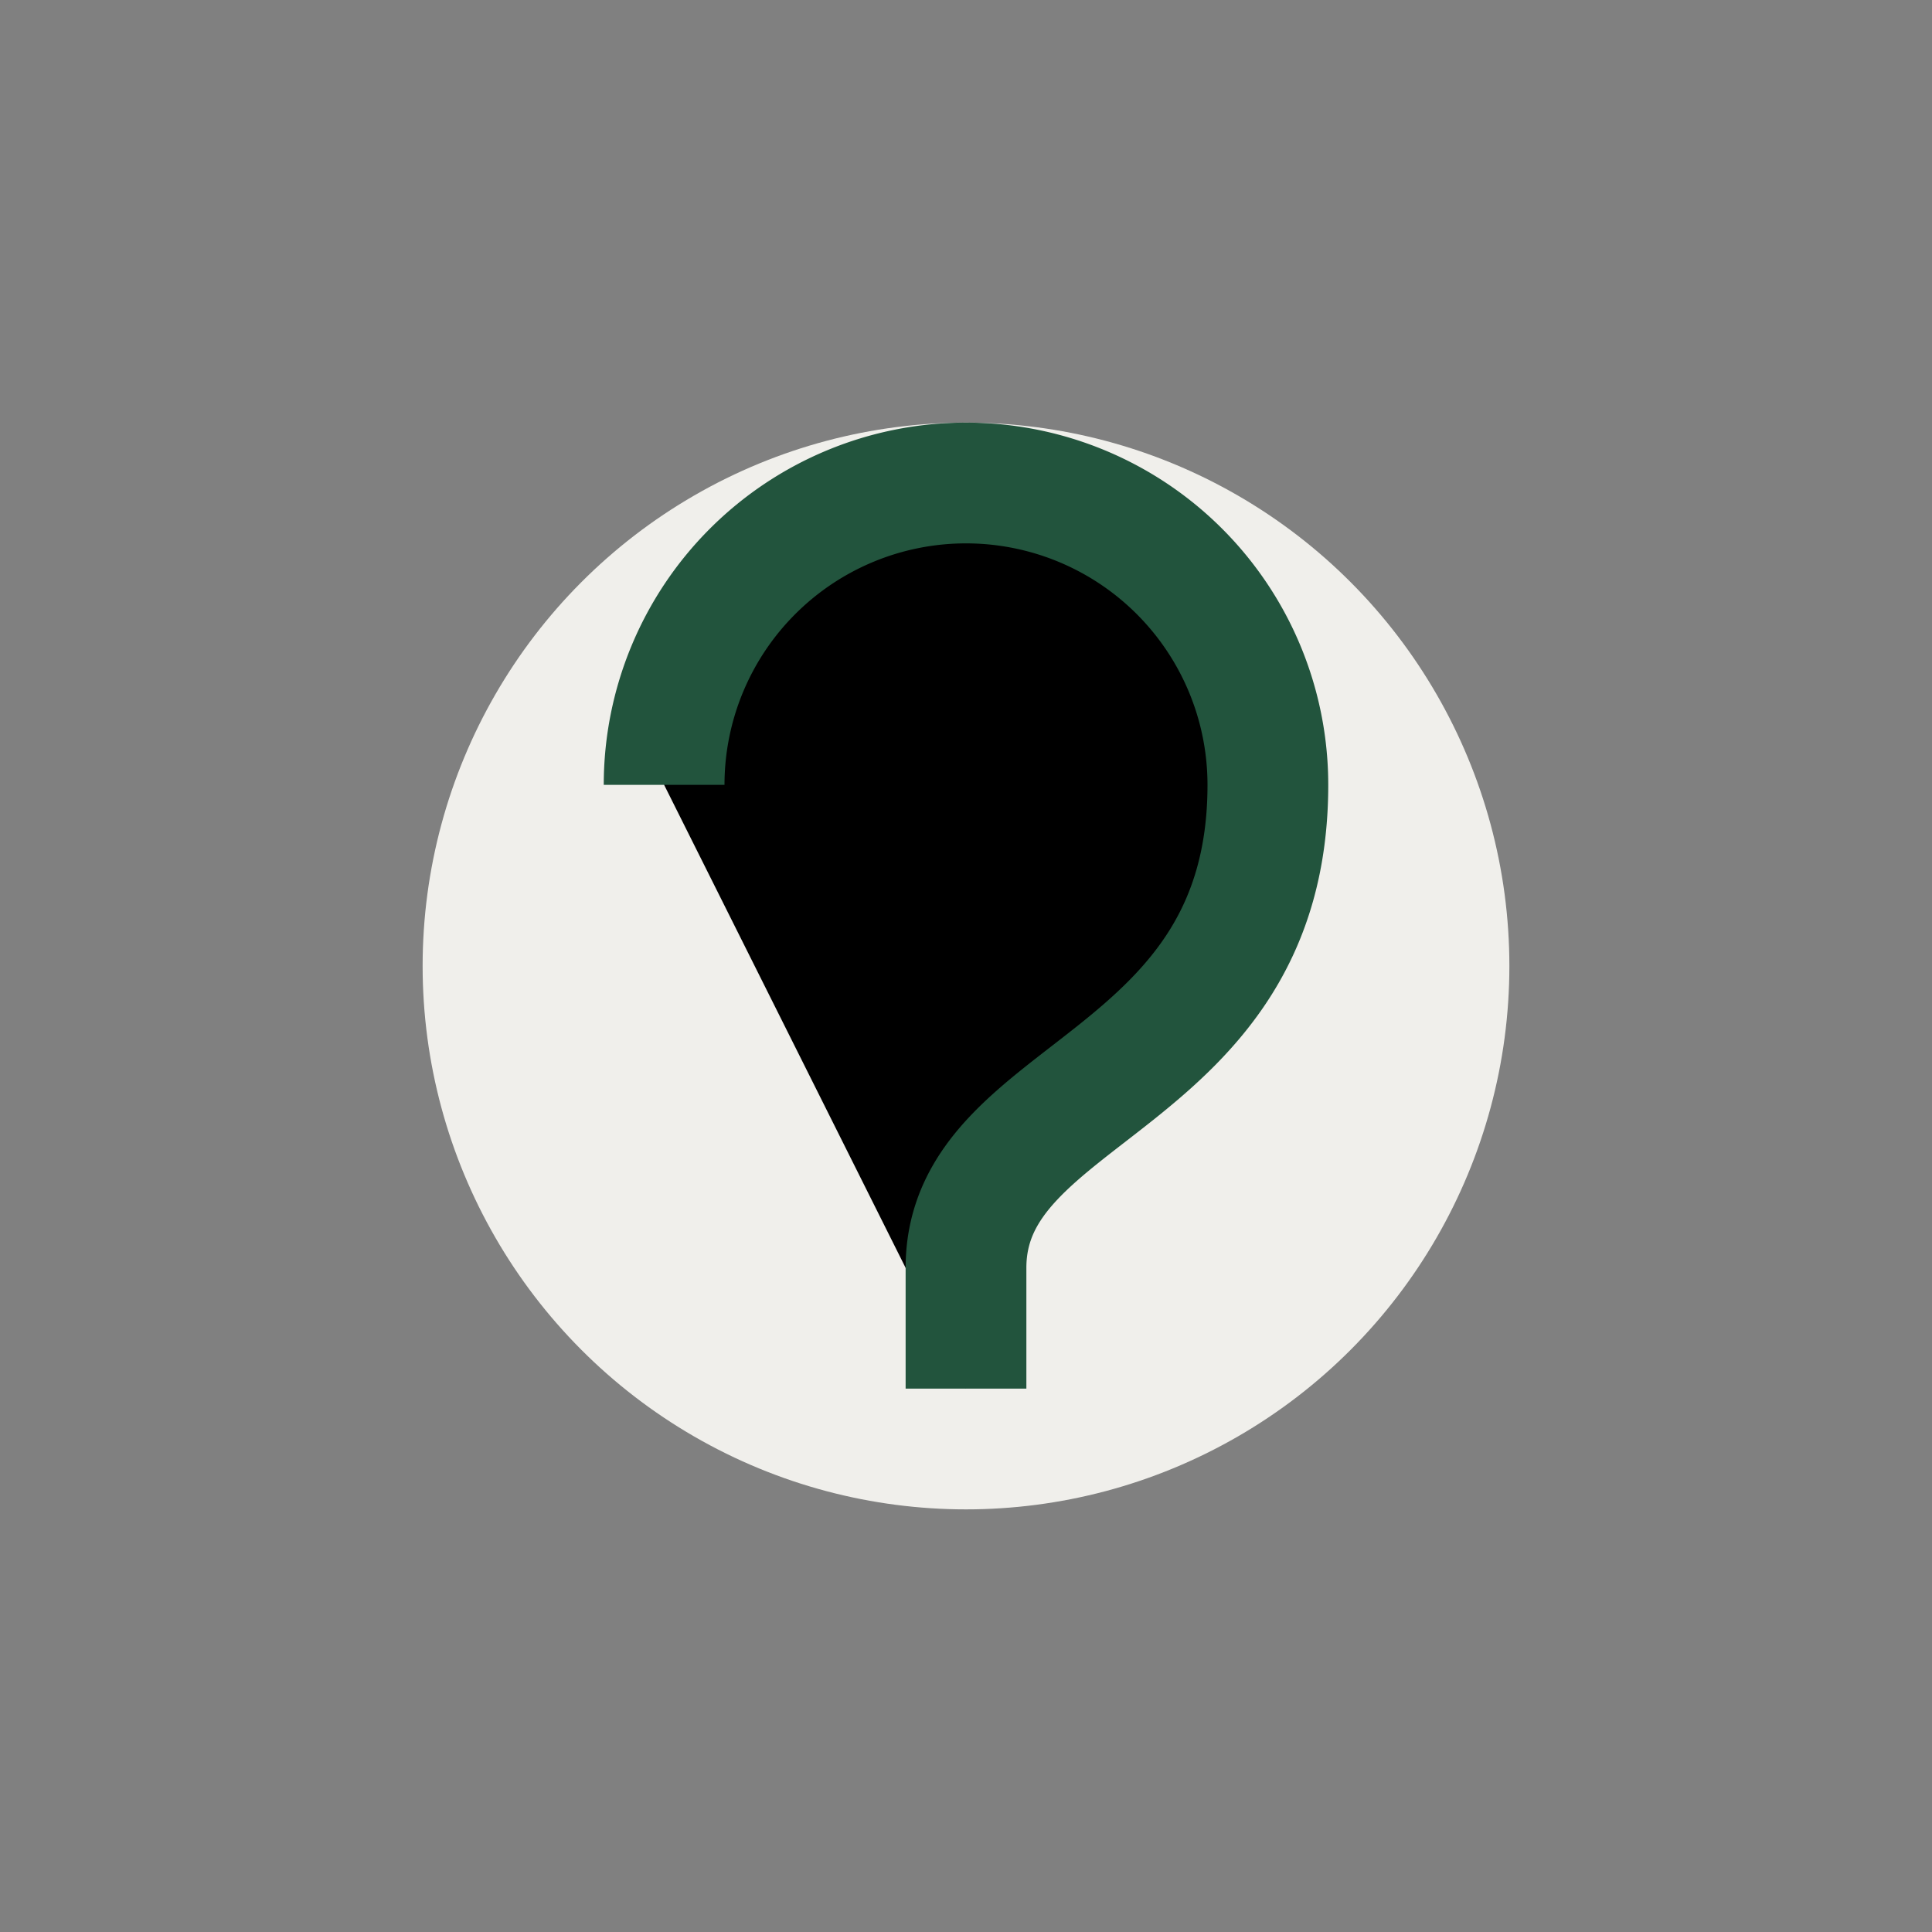
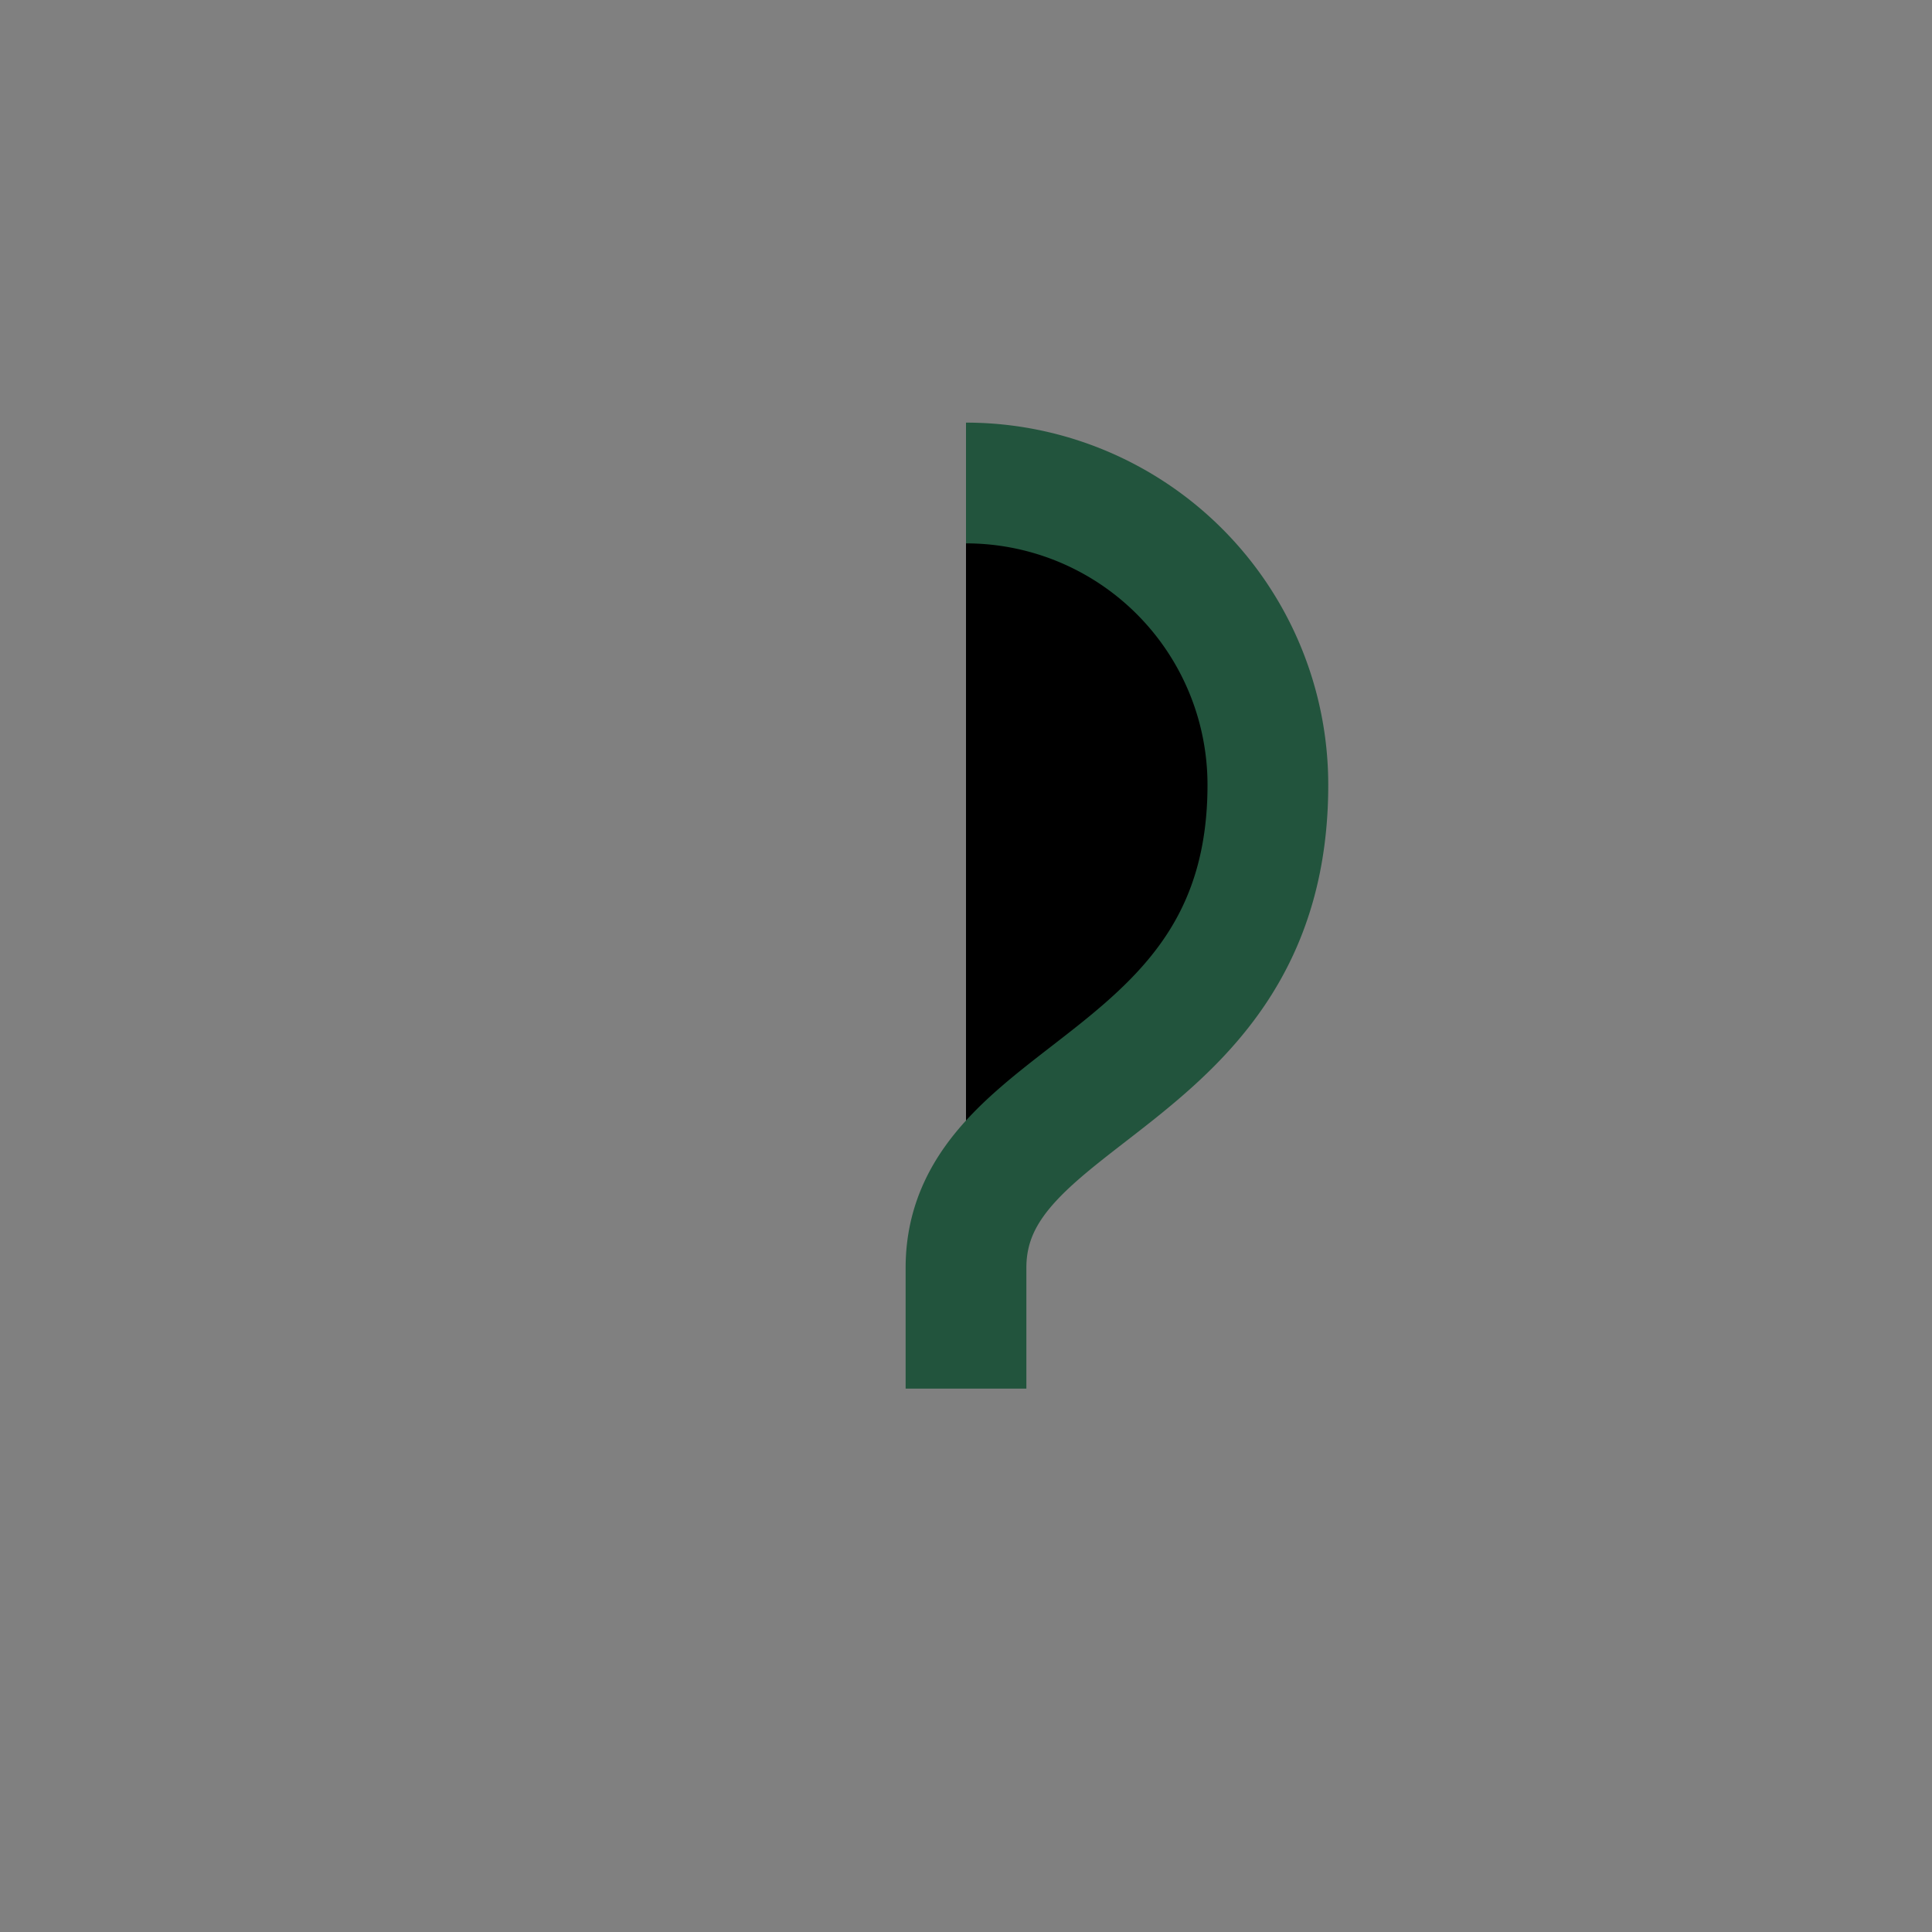
<svg xmlns="http://www.w3.org/2000/svg" width="32" height="32" viewBox="0 0 32 32">
  <rect x="0" y="0" width="32" height="32" fill="#808080" stroke="none" />
-   <circle cx="16" cy="16" r="9" fill="#F0EFEB" />
-   <path d="M16 23v-2c0-3 5-3 5-8A5 5 0 0016 8a5 5 0 00-5 5" stroke="#22543D" stroke-width="2" />
+   <path d="M16 23v-2c0-3 5-3 5-8A5 5 0 0016 8" stroke="#22543D" stroke-width="2" />
</svg>